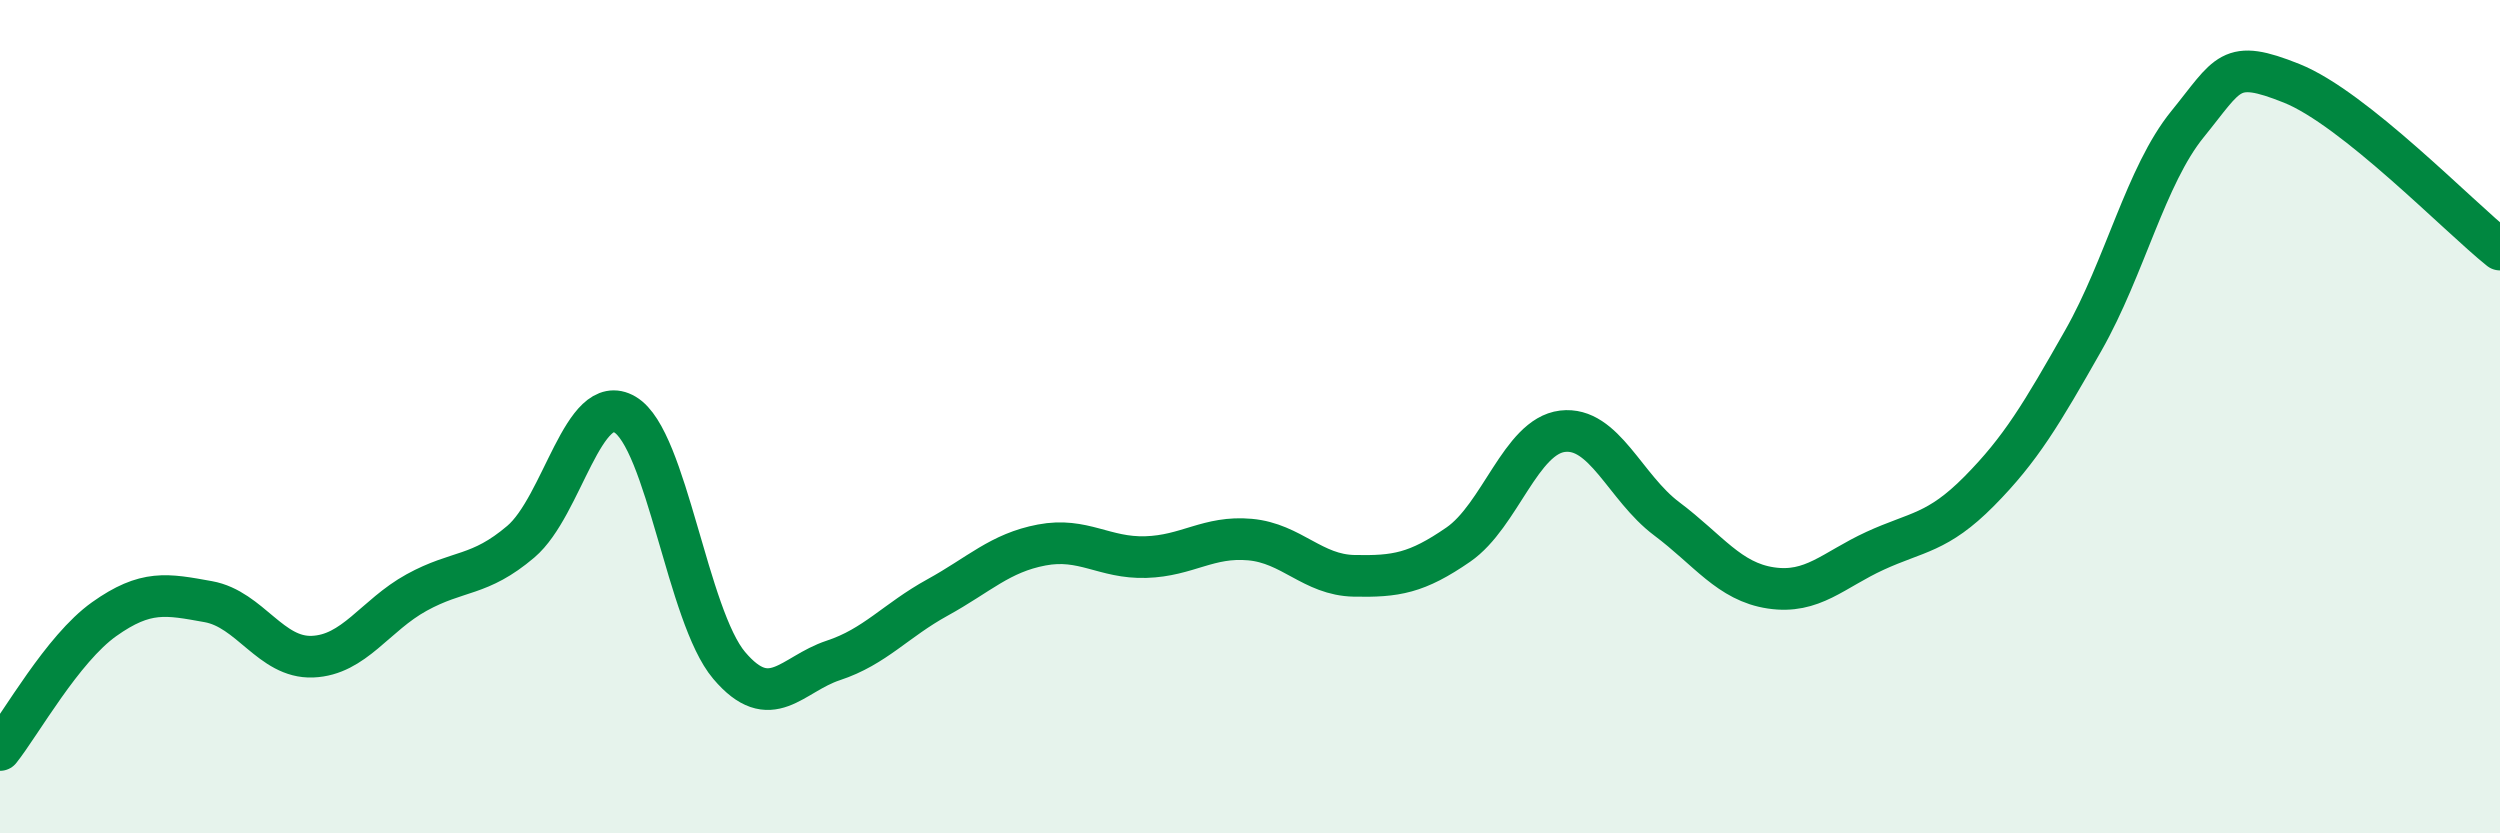
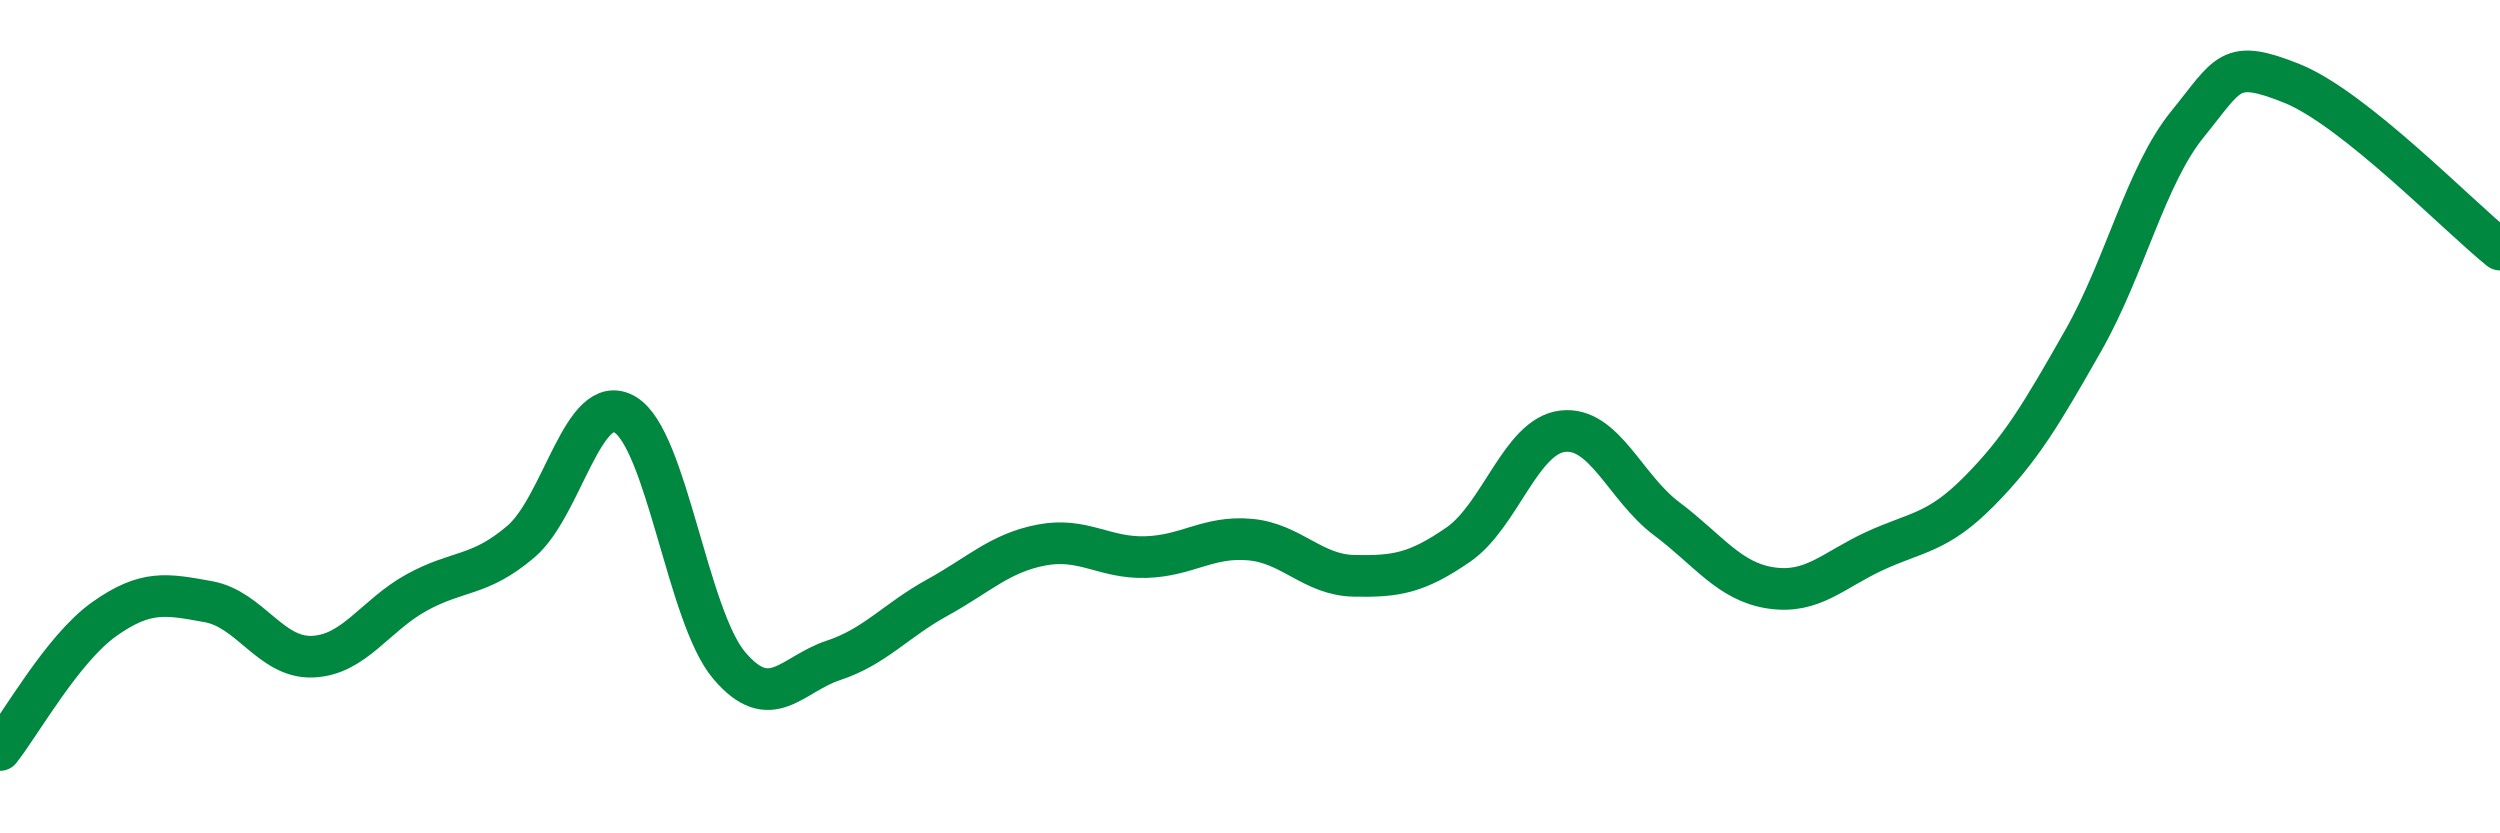
<svg xmlns="http://www.w3.org/2000/svg" width="60" height="20" viewBox="0 0 60 20">
-   <path d="M 0,18 C 0.5,17.37 1.5,15.57 2.5,14.86 C 3.5,14.15 4,14.26 5,14.44 C 6,14.62 6.5,15.8 7.5,15.76 C 8.5,15.72 9,14.77 10,14.22 C 11,13.67 11.5,13.85 12.5,13 C 13.5,12.15 14,9.36 15,9.95 C 16,10.54 16.5,14.79 17.5,15.97 C 18.5,17.15 19,16.18 20,15.85 C 21,15.52 21.5,14.89 22.5,14.34 C 23.5,13.79 24,13.27 25,13.08 C 26,12.89 26.5,13.4 27.5,13.37 C 28.5,13.34 29,12.86 30,12.95 C 31,13.04 31.5,13.8 32.5,13.82 C 33.5,13.84 34,13.76 35,13.07 C 36,12.38 36.5,10.47 37.5,10.35 C 38.5,10.23 39,11.7 40,12.45 C 41,13.2 41.5,13.96 42.5,14.11 C 43.5,14.26 44,13.68 45,13.22 C 46,12.76 46.5,12.8 47.5,11.79 C 48.5,10.78 49,9.93 50,8.17 C 51,6.41 51.5,4.21 52.5,2.98 C 53.5,1.75 53.5,1.4 55,2 C 56.5,2.6 59,5.19 60,5.99L60 20L0 20Z" fill="#008740" opacity="0.1" stroke-linecap="round" stroke-linejoin="round" />
  <path d="M 0,18 C 0.5,17.37 1.5,15.57 2.5,14.86 C 3.5,14.15 4,14.26 5,14.44 C 6,14.62 6.5,15.8 7.5,15.76 C 8.5,15.72 9,14.77 10,14.22 C 11,13.67 11.5,13.85 12.5,13 C 13.5,12.15 14,9.36 15,9.95 C 16,10.54 16.5,14.79 17.5,15.97 C 18.5,17.15 19,16.18 20,15.85 C 21,15.52 21.5,14.89 22.5,14.34 C 23.5,13.79 24,13.27 25,13.08 C 26,12.89 26.5,13.4 27.5,13.37 C 28.5,13.34 29,12.86 30,12.95 C 31,13.04 31.5,13.8 32.5,13.82 C 33.5,13.84 34,13.76 35,13.07 C 36,12.38 36.5,10.47 37.5,10.35 C 38.5,10.23 39,11.7 40,12.45 C 41,13.2 41.5,13.96 42.5,14.11 C 43.5,14.26 44,13.68 45,13.22 C 46,12.76 46.5,12.8 47.5,11.79 C 48.5,10.78 49,9.93 50,8.17 C 51,6.41 51.5,4.21 52.5,2.98 C 53.5,1.75 53.5,1.4 55,2 C 56.5,2.6 59,5.19 60,5.99" stroke="#008740" stroke-width="1" fill="none" stroke-linecap="round" stroke-linejoin="round" />
</svg>